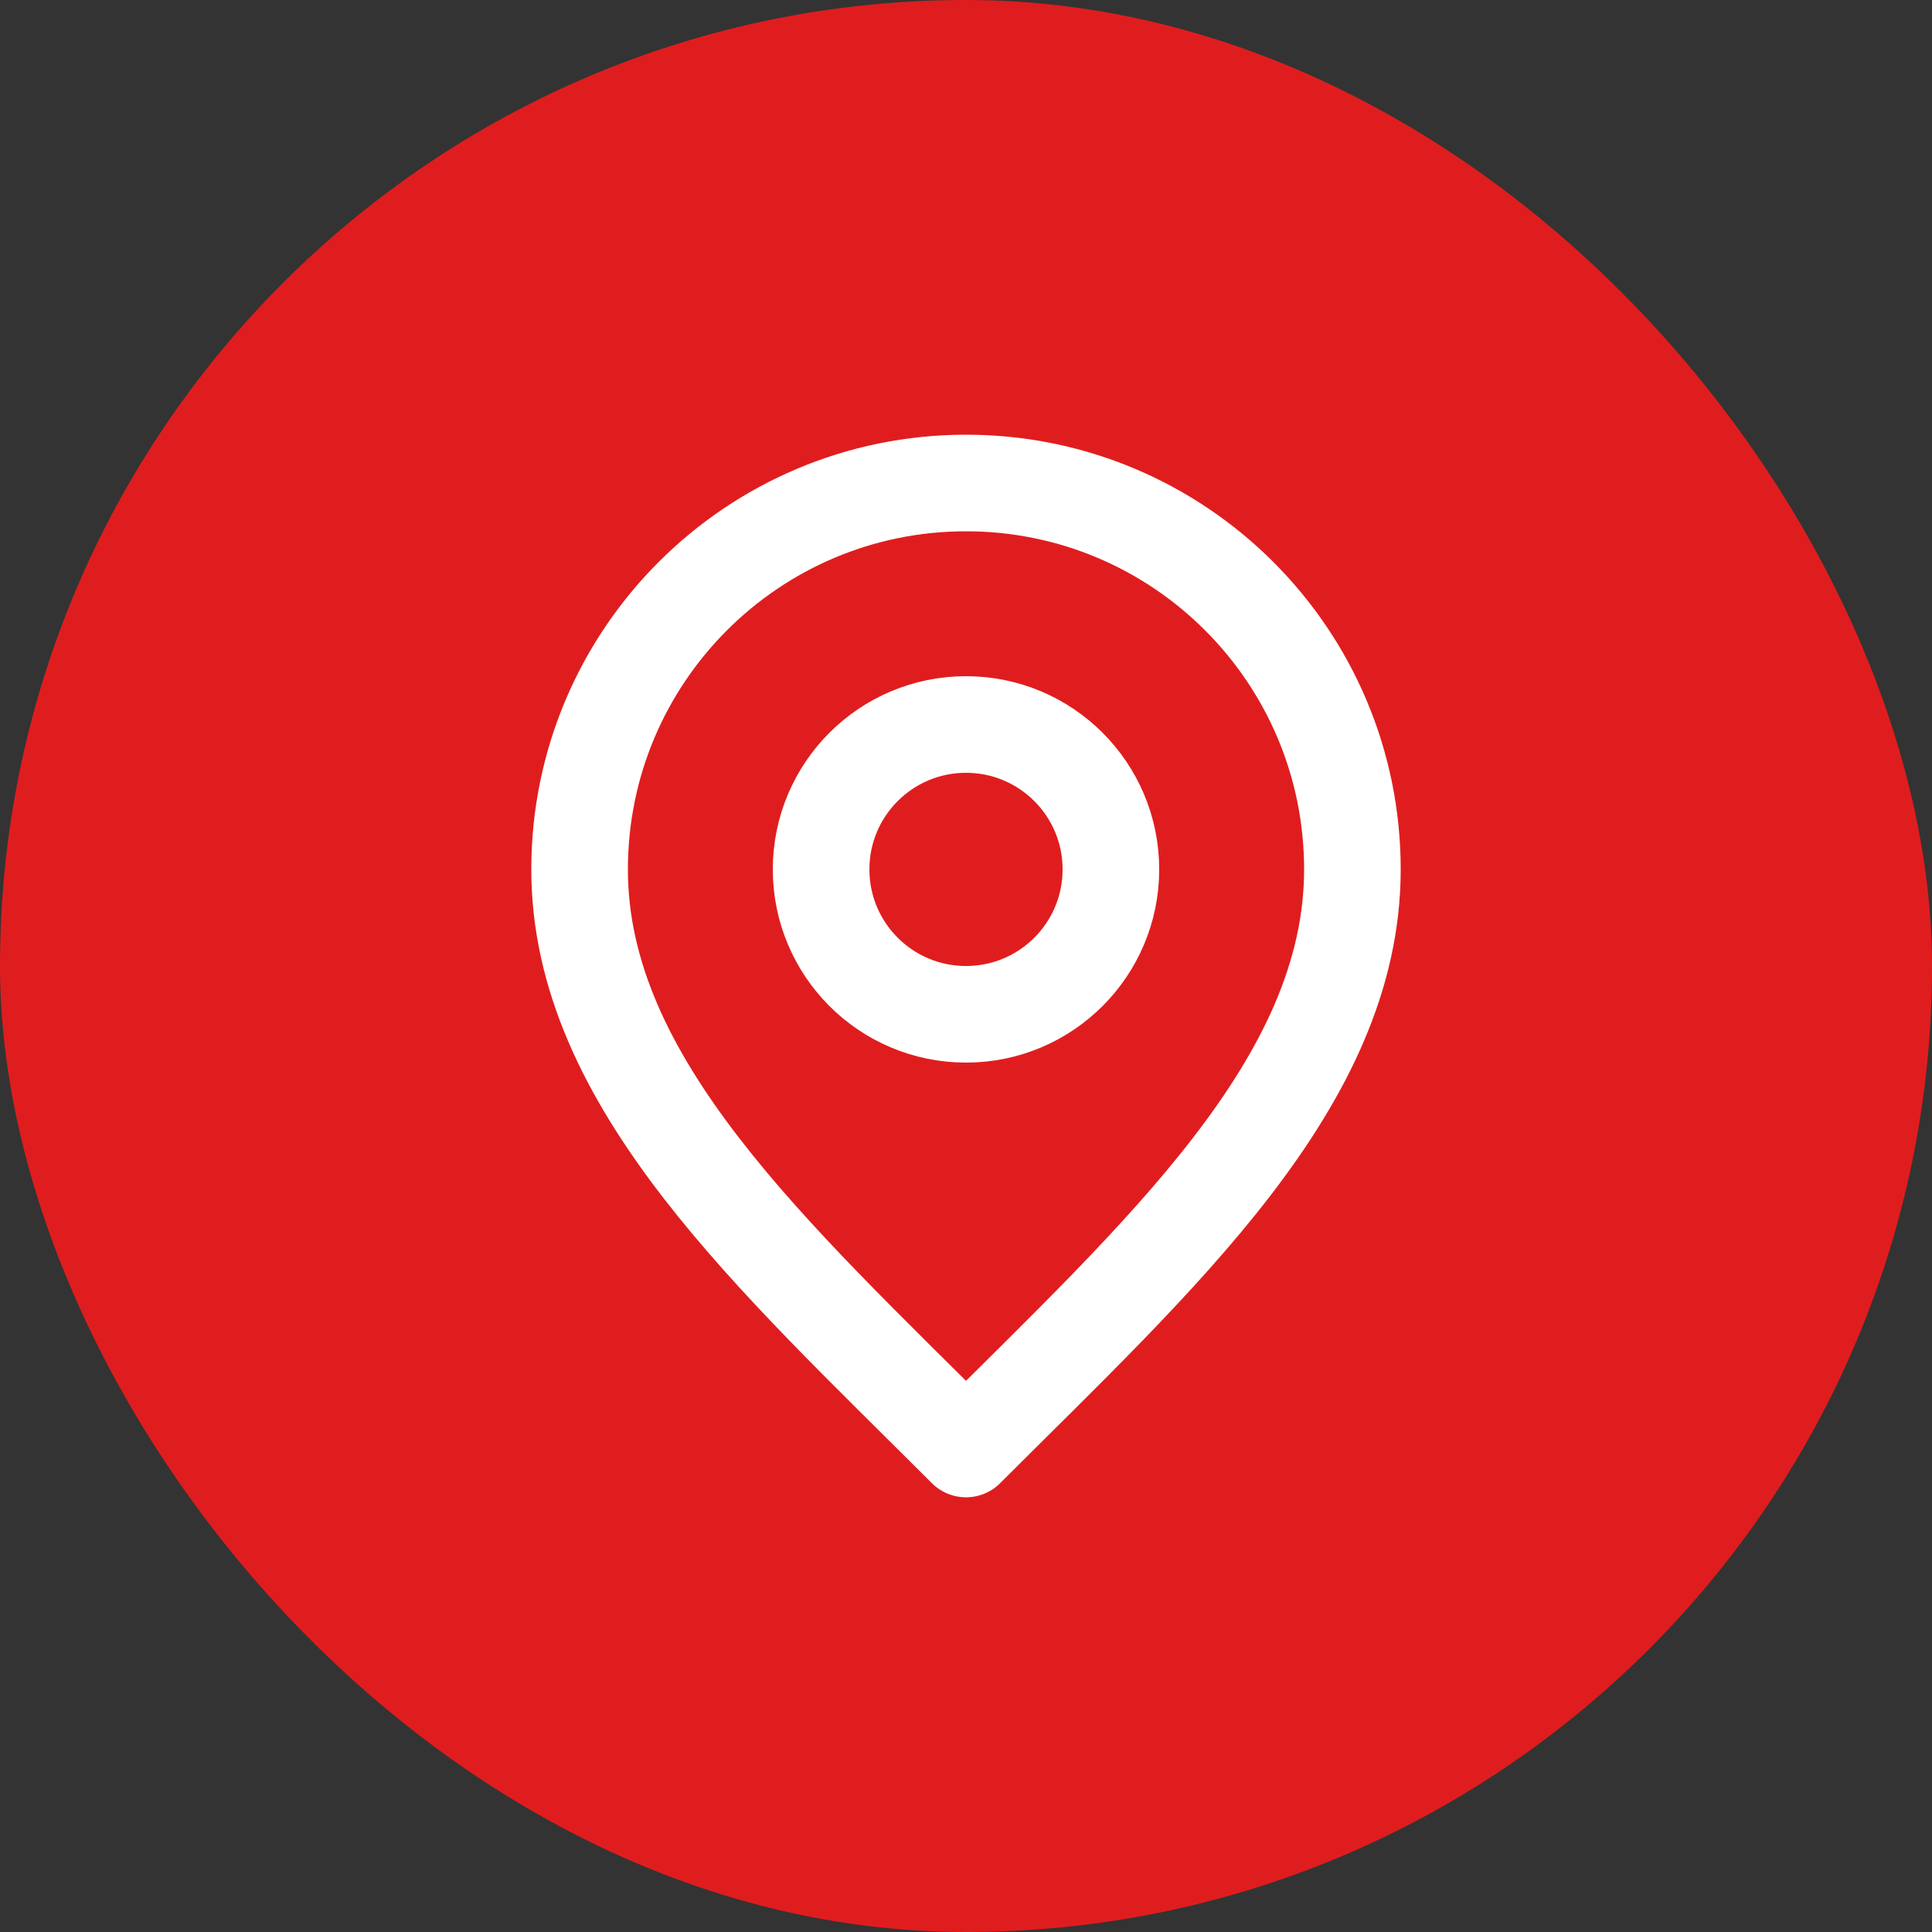
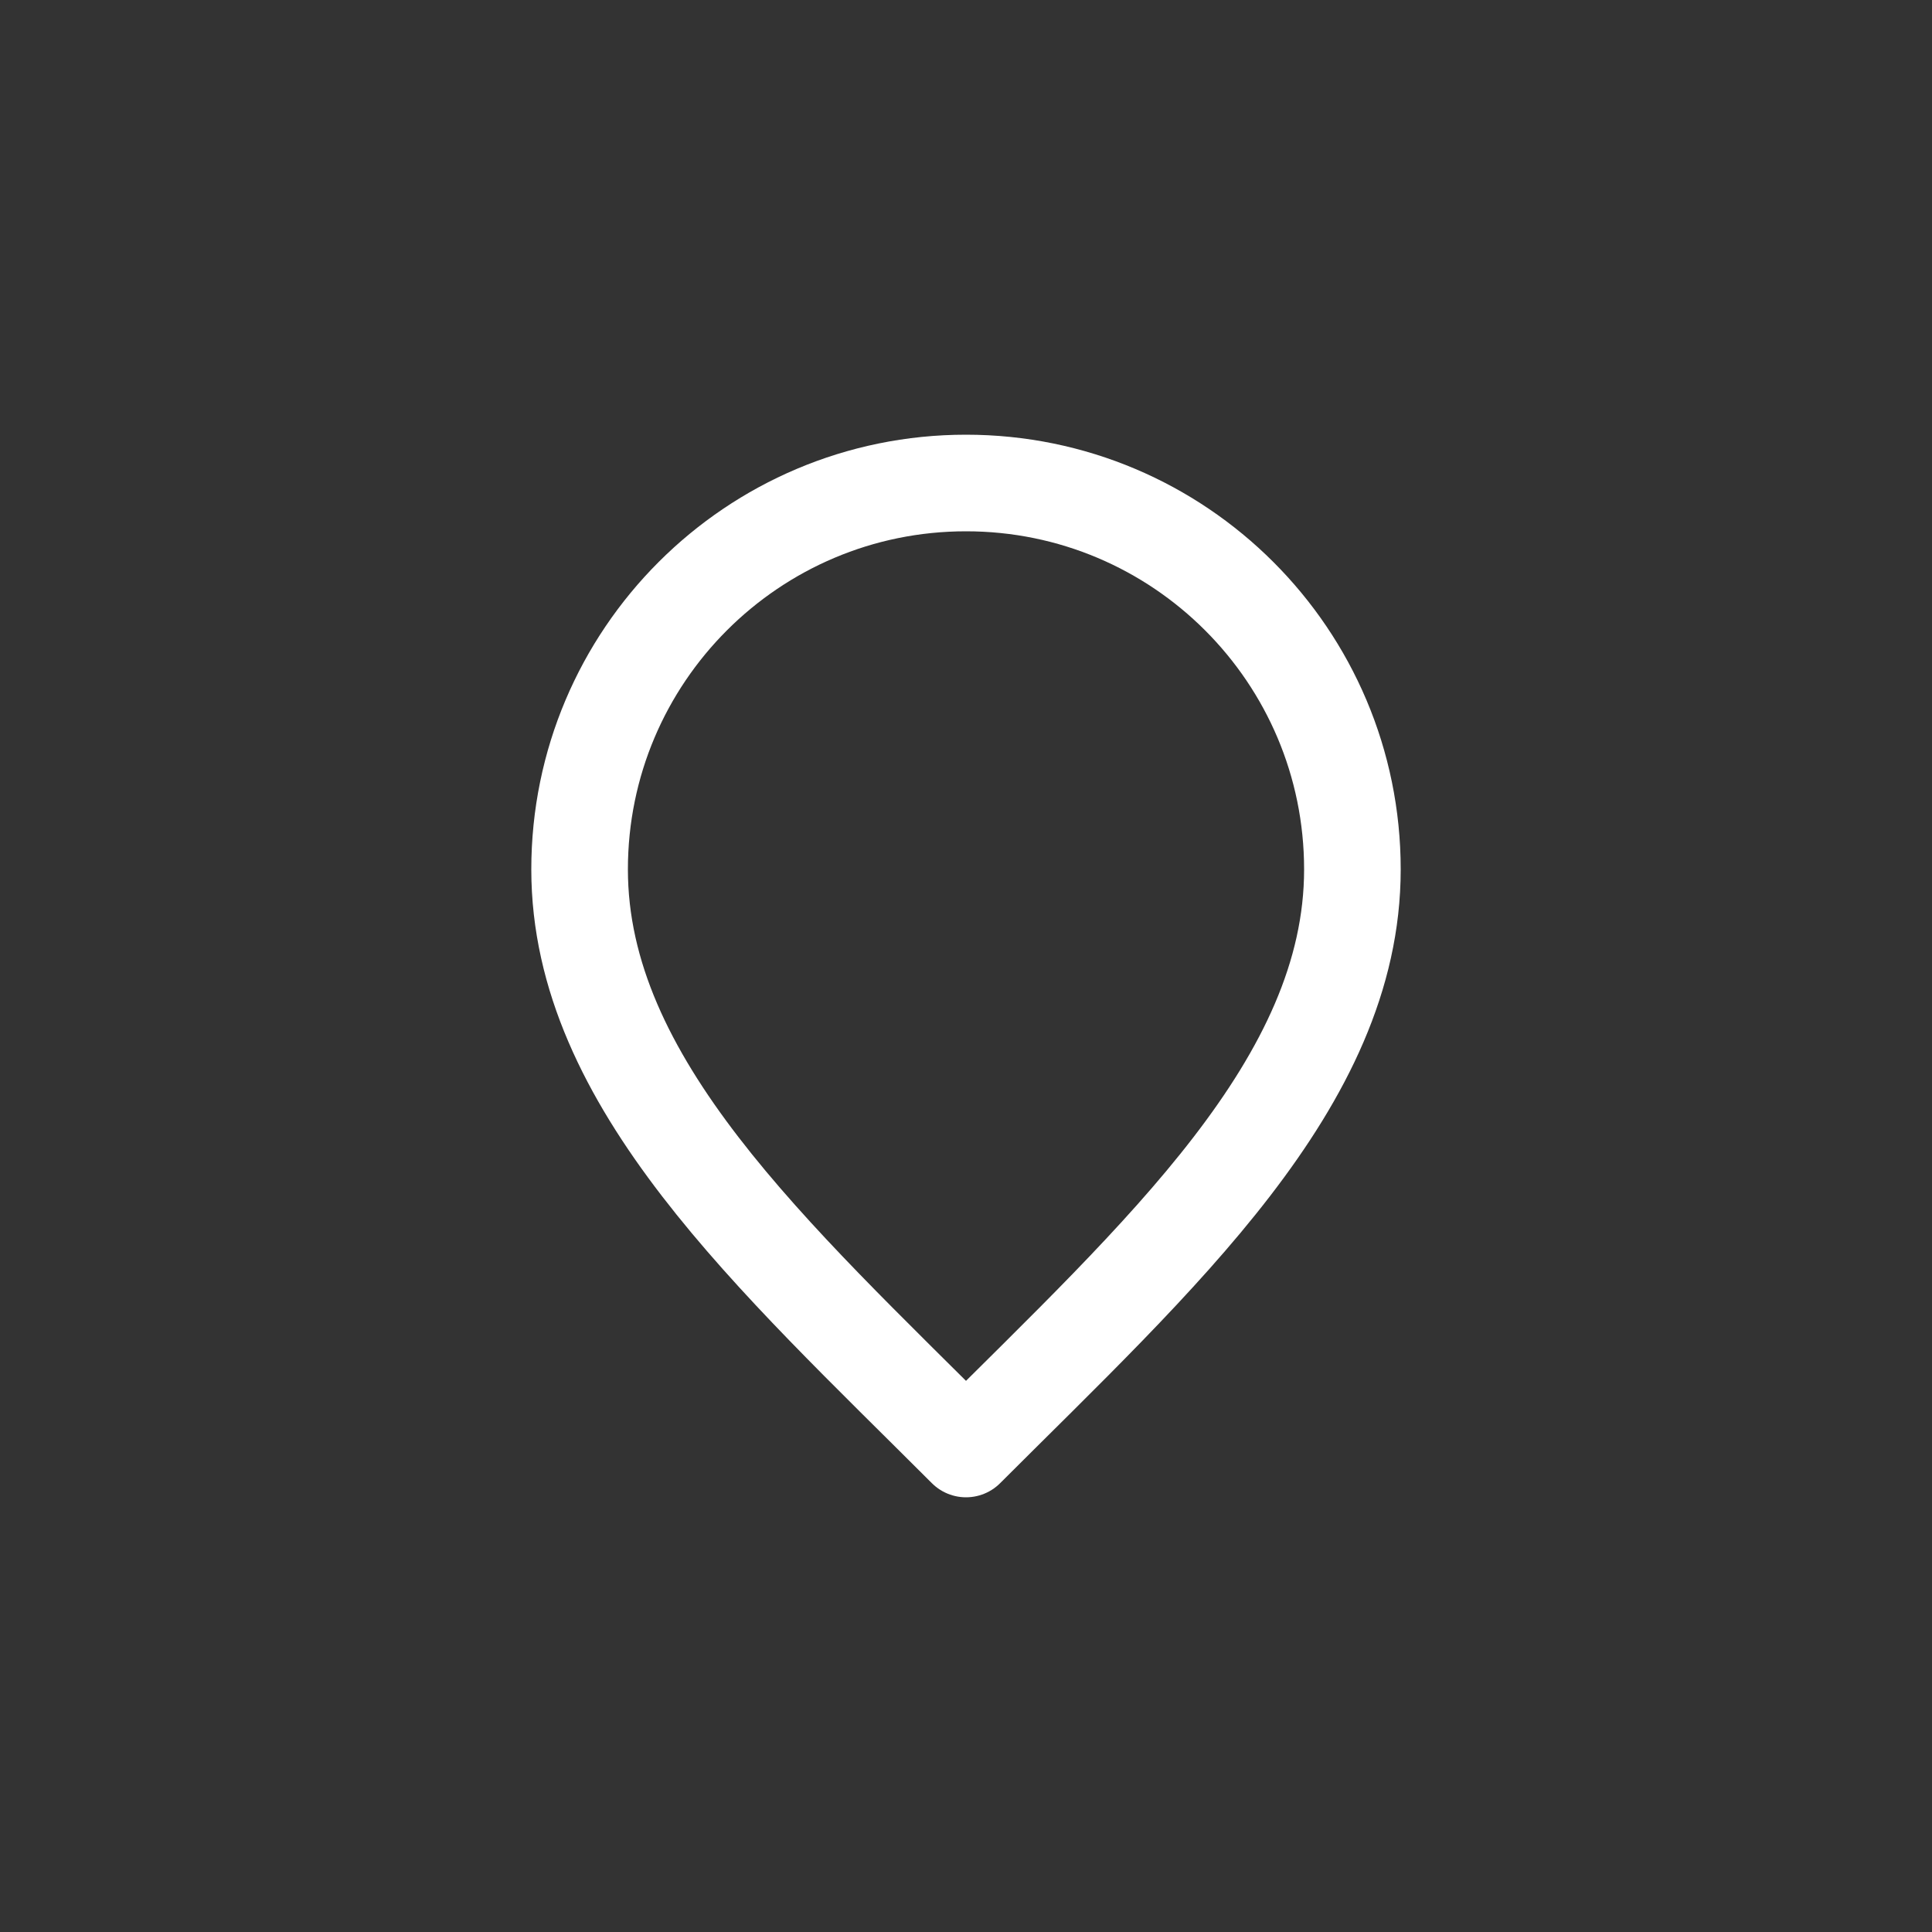
<svg xmlns="http://www.w3.org/2000/svg" width="40" height="40" viewBox="0 0 40 40" fill="none">
  <rect x="0" y="0" width="40" height="40" fill="#333333" stroke="none" />
-   <rect width="40" height="40" rx="20" fill="#E01D1E" />
-   <path d="M20 21C21.657 21 23 19.657 23 18C23 16.343 21.657 15 20 15C18.343 15 17 16.343 17 18C17 19.657 18.343 21 20 21Z" stroke="white" stroke-width="2" stroke-linecap="round" stroke-linejoin="round" />
  <path d="M20 30C24 26 28 22.418 28 18C28 13.582 24.418 10 20 10C15.582 10 12 13.582 12 18C12 22.418 16 26 20 30Z" stroke="white" stroke-width="2" stroke-linecap="round" stroke-linejoin="round" />
</svg>